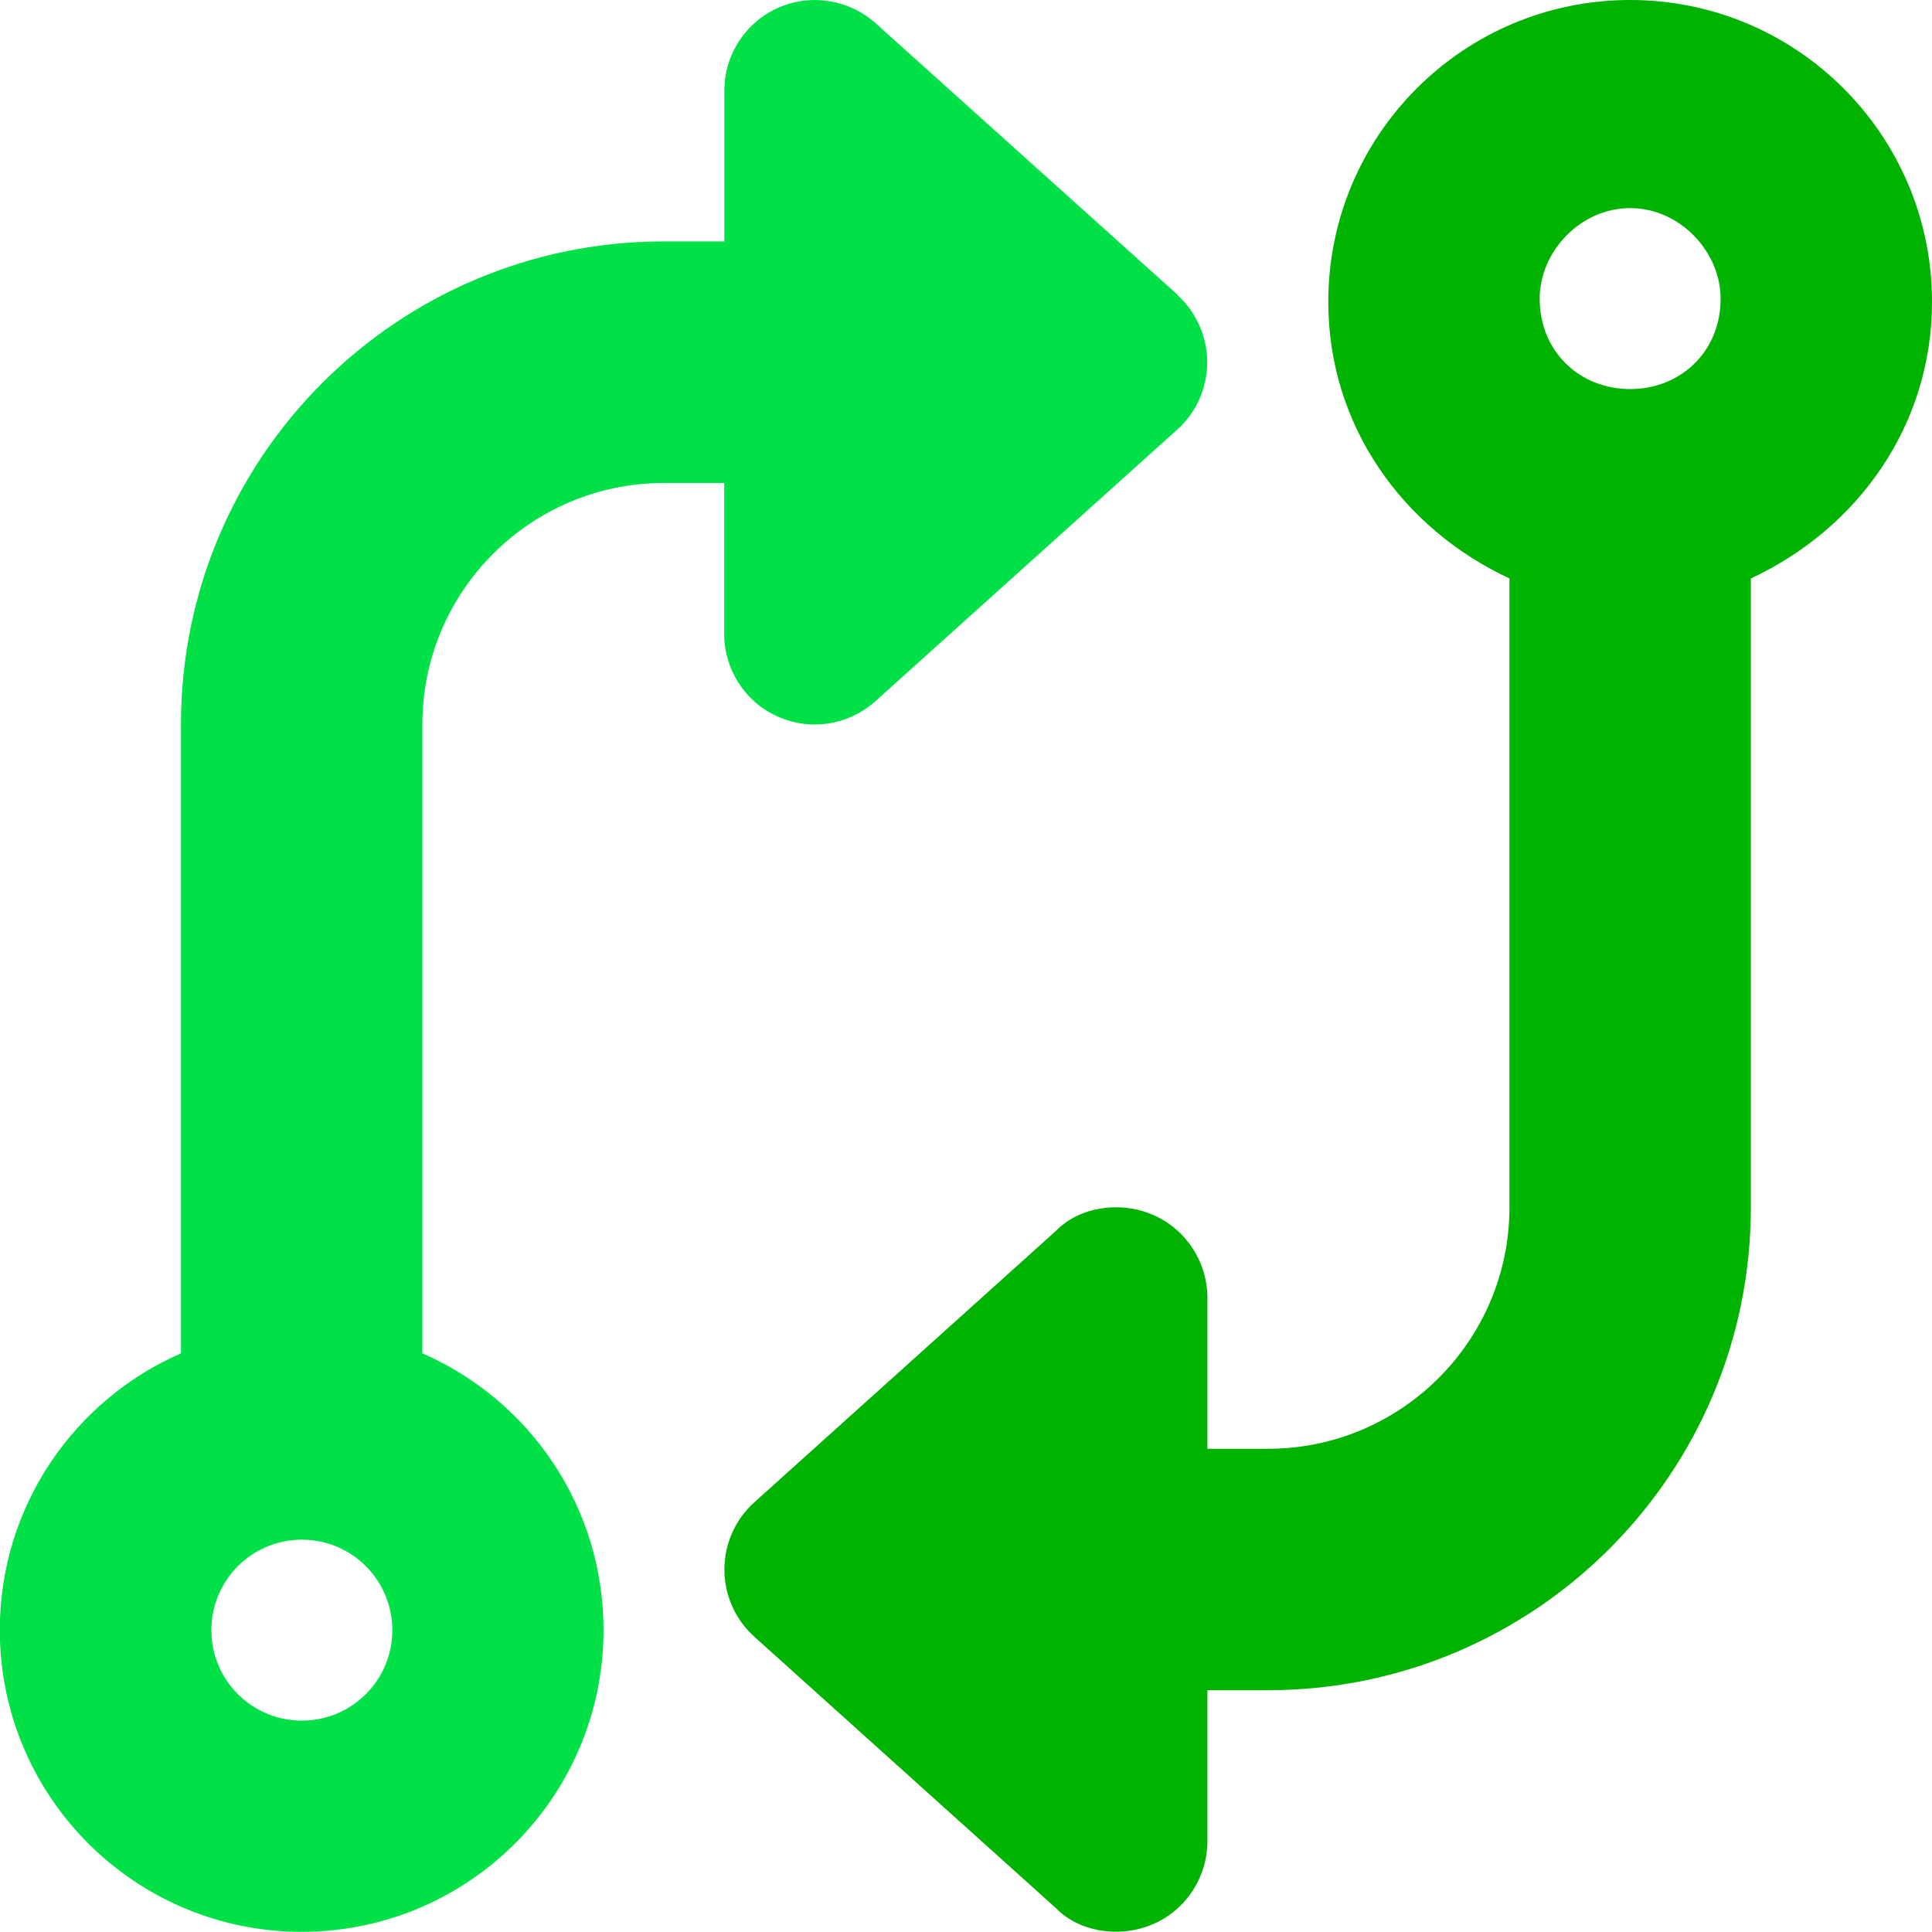
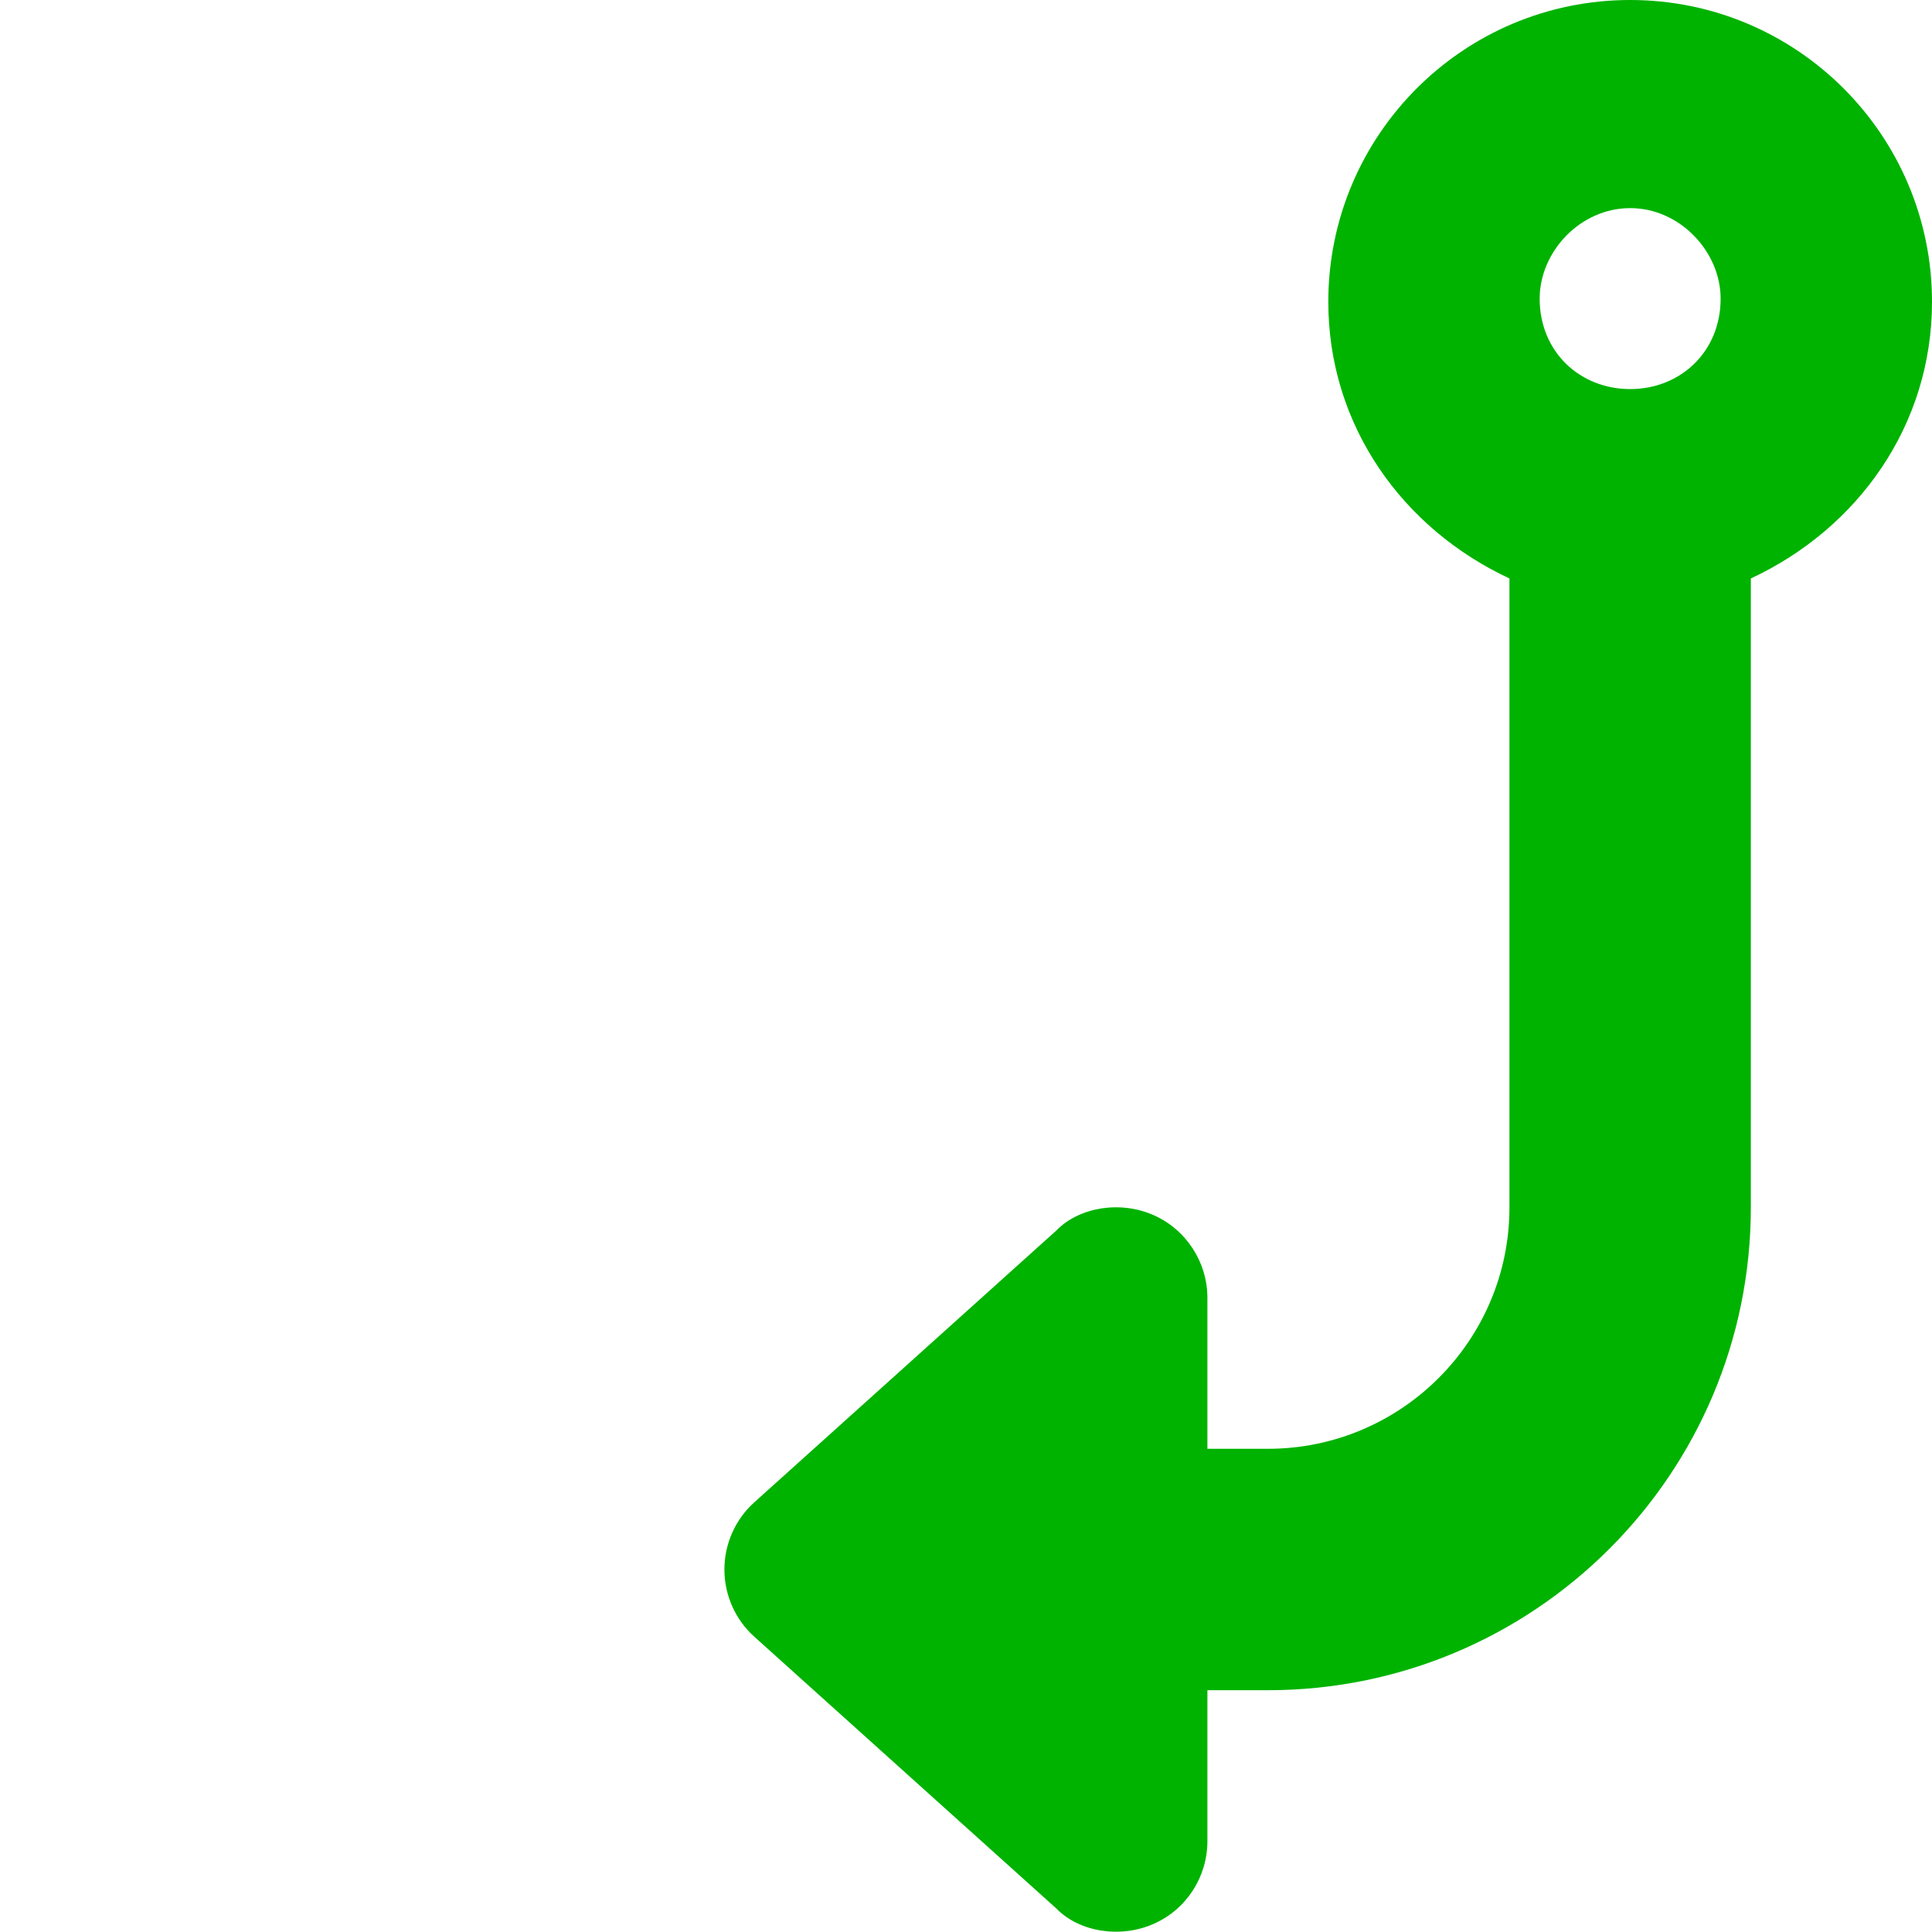
<svg xmlns="http://www.w3.org/2000/svg" id="Capa_2" data-name="Capa 2" viewBox="0 0 101 101">
  <defs>
    <style>
      .cls-1 {
        fill: #00e047;
      }

      .cls-2 {
        fill: #00b300;
      }
    </style>
  </defs>
  <g id="Capa_1-2" data-name="Capa 1">
    <g>
      <path class="cls-2" d="M85.22,0C76.5,0,69.44,7.07,69.44,15.78c0,6.47,3.89,11.86,9.47,14.46V63.12c0,6.96-5.66,12.62-12.63,12.62h-3.16v-7.89c0-1.87-1.11-3.57-2.8-4.32-1.72-.77-3.89-.45-5.11,.81l-15.78,14.2c-.99,.89-1.56,2.17-1.56,3.51s.57,2.62,1.56,3.51l15.78,14.2c1.22,1.26,3.39,1.58,5.11,.81,1.7-.75,2.8-2.45,2.8-4.32v-7.89h3.16c13.95,0,25.25-11.3,25.25-25.25V30.24c5.58-2.6,9.47-7.99,9.47-14.46C101,7.07,93.94,0,85.22,0Zm0,20.34c-2.62,0-4.73-1.94-4.73-4.73,0-2.44,2.11-4.73,4.73-4.73s4.73,2.3,4.73,4.73c0,2.79-2.11,4.73-4.73,4.73Z" />
-       <path class="cls-1" d="M61.57,15.42L45.78,1.22c-1.4-1.25-3.39-1.57-5.11-.81-1.7,.76-2.8,2.45-2.8,4.32v7.89h-3.16c-13.95,0-25.25,11.3-25.25,25.25v32.88c-5.57,2.43-9.47,7.99-9.47,14.46,0,8.72,7.07,15.78,15.78,15.78s15.78-7.06,15.78-15.78c0-6.47-3.89-12.03-9.47-14.46V37.87c0-6.96,5.66-12.62,12.62-12.62h3.16v7.89c0,1.87,1.1,3.57,2.8,4.32,1.72,.77,3.71,.45,5.11-.81l15.78-14.2c.99-.89,1.56-2.17,1.56-3.51s-.57-2.62-1.56-3.52ZM15.78,89.95c-2.61,0-4.73-2.11-4.73-4.73s2.12-4.73,4.73-4.73,4.73,2.11,4.73,4.73-2.12,4.73-4.73,4.73Z" />
    </g>
  </g>
</svg>